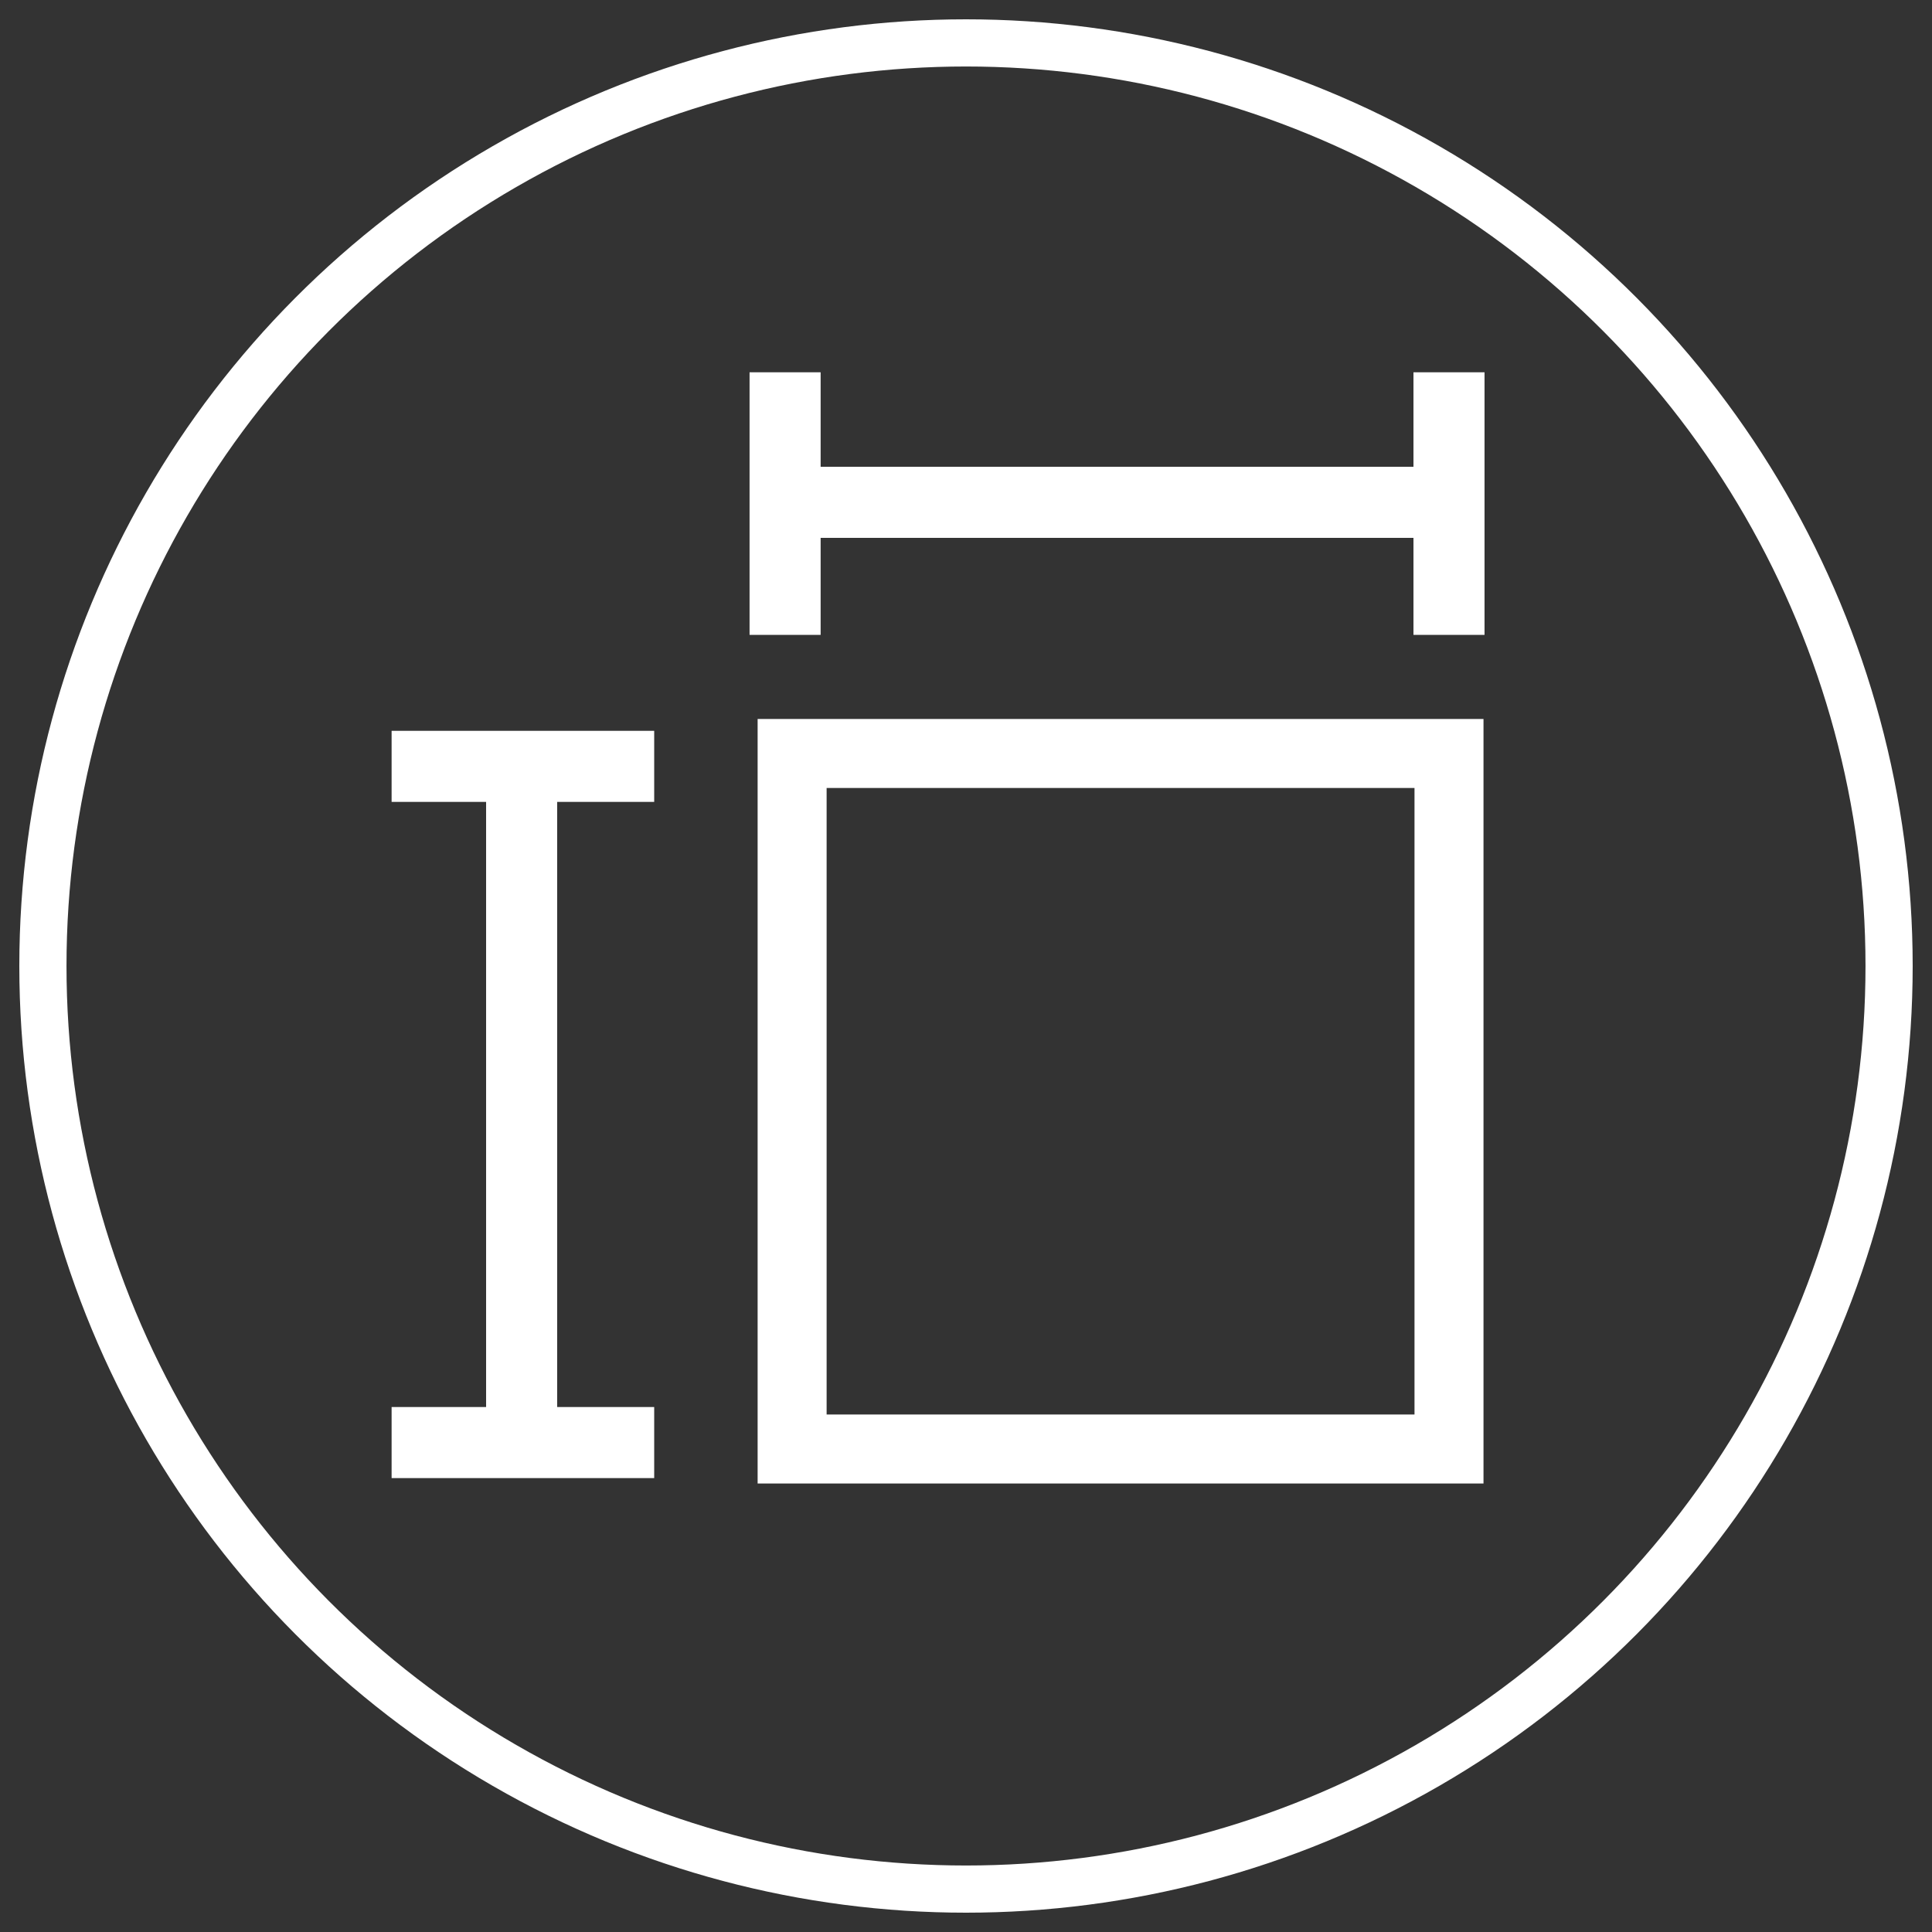
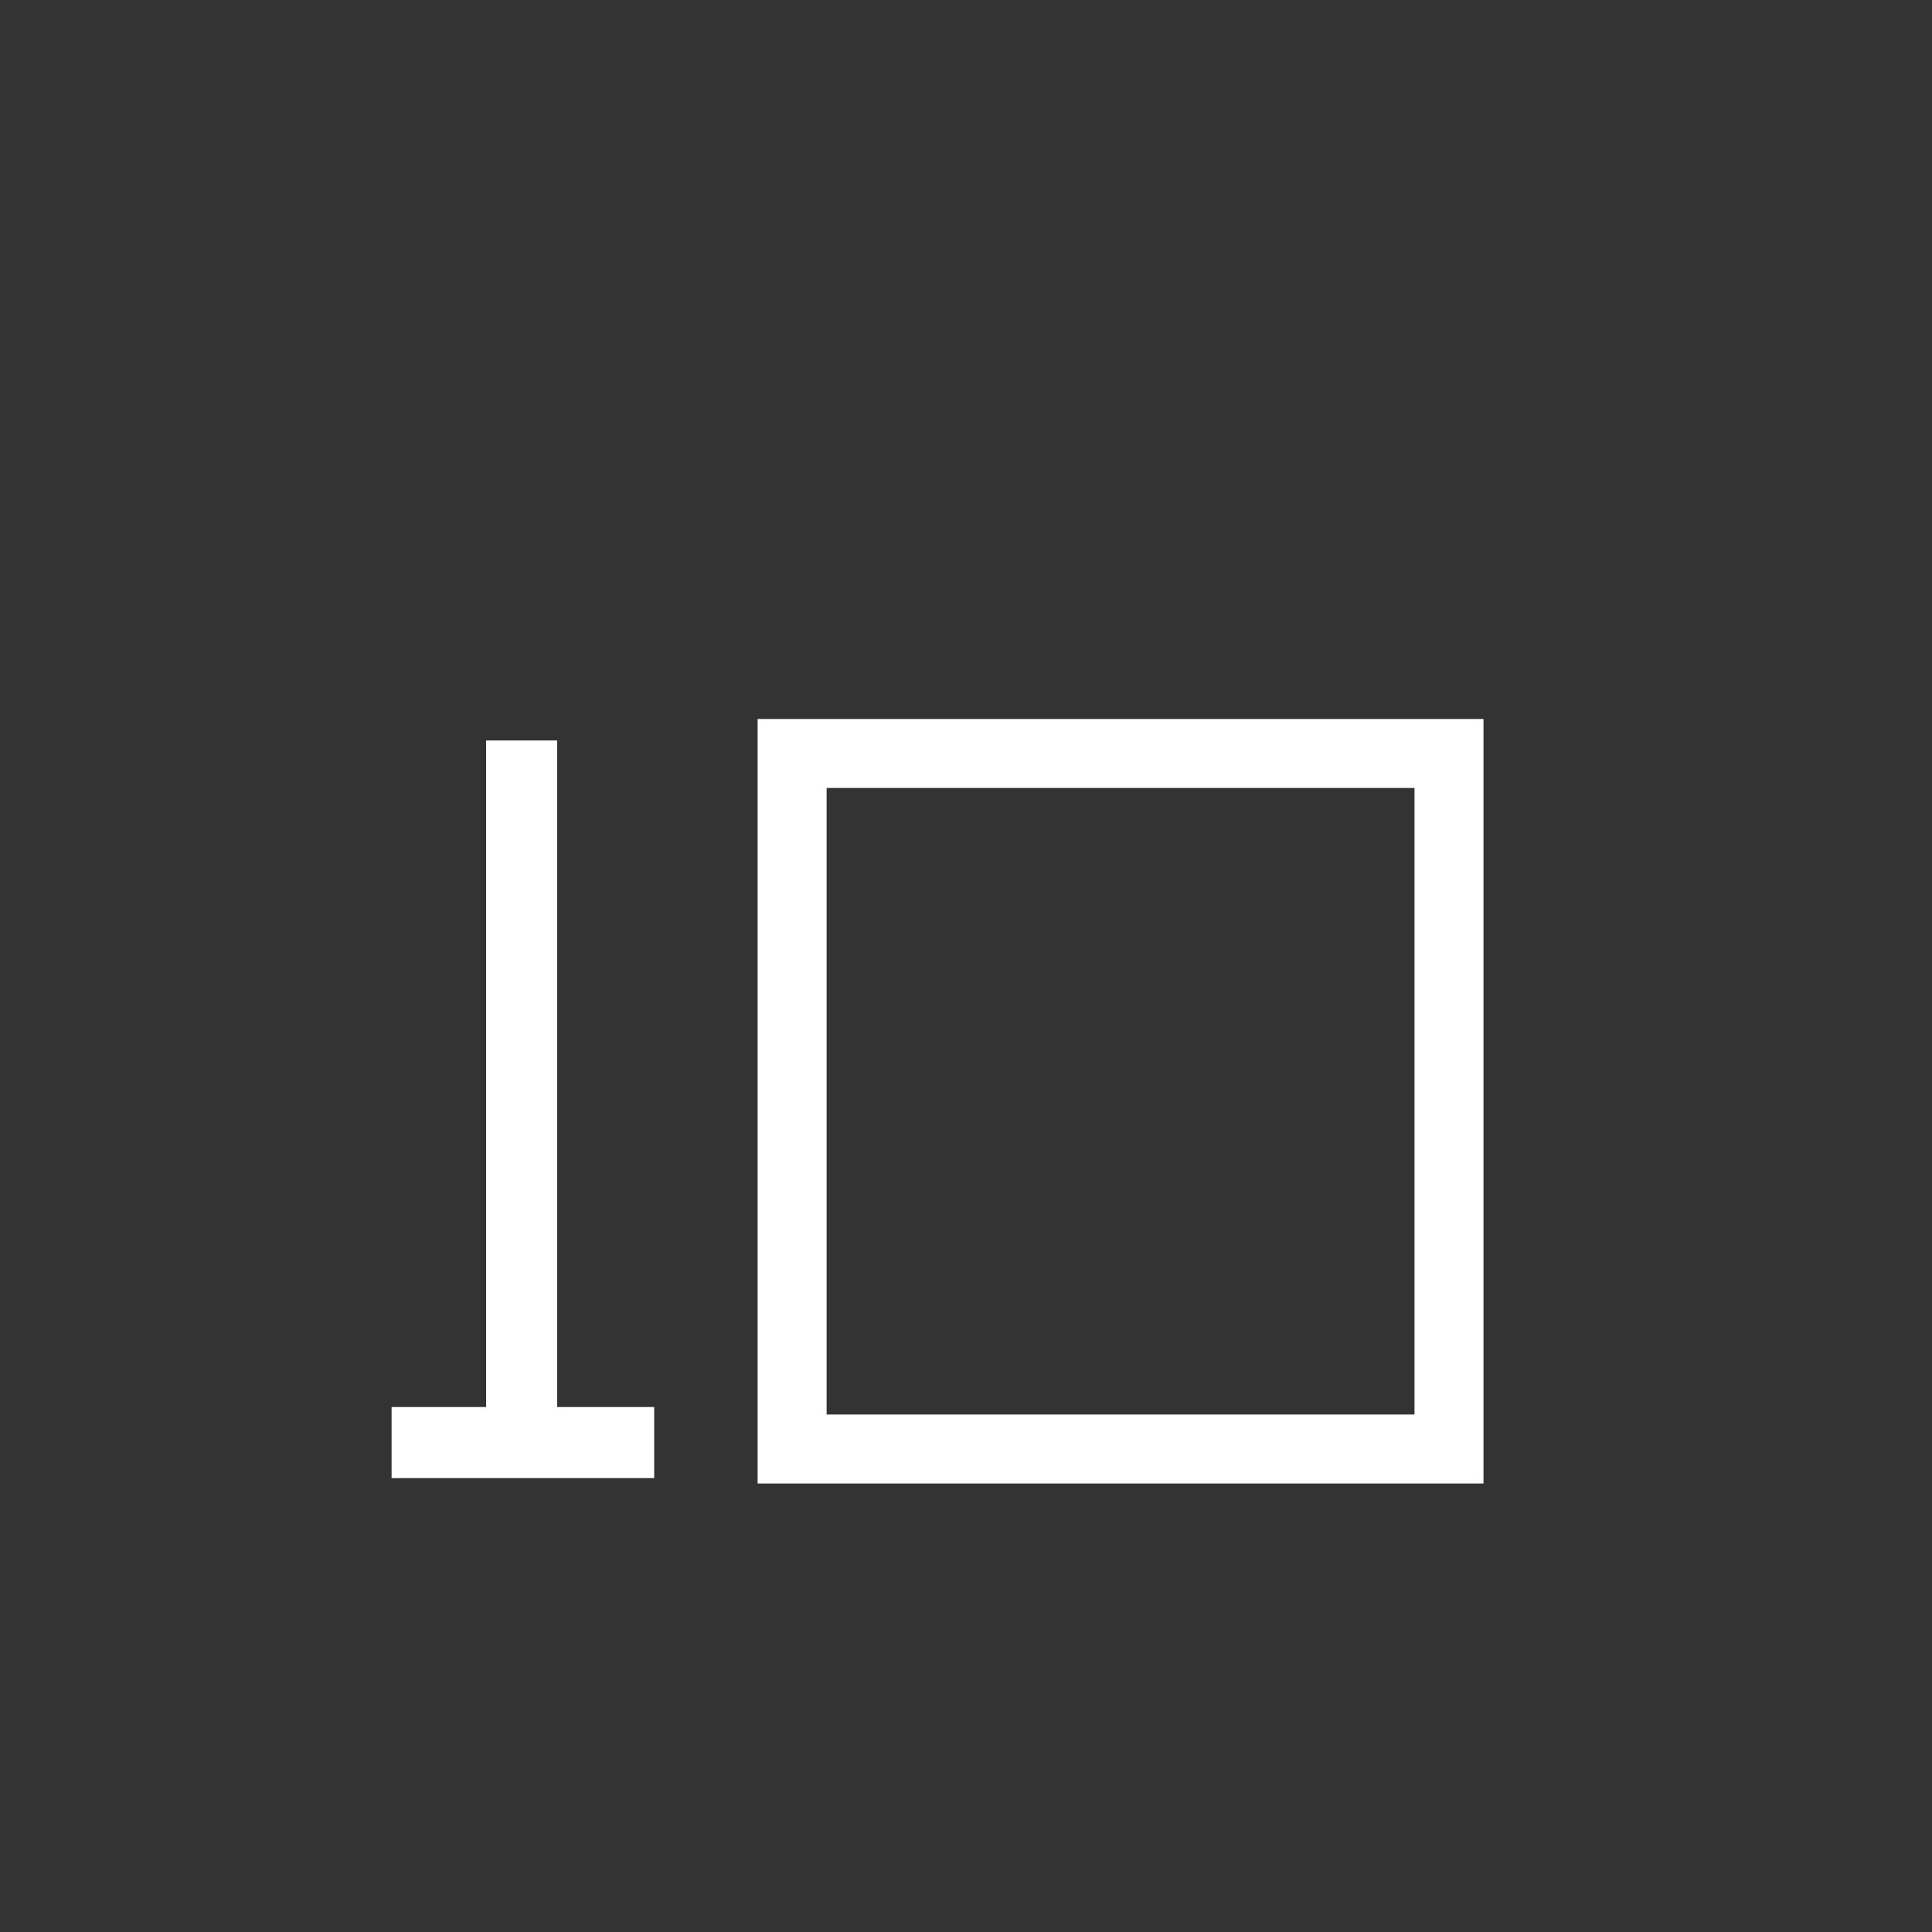
<svg xmlns="http://www.w3.org/2000/svg" width="129px" height="129px" viewBox="0 0 129 129" version="1.1">
  <rect x="0" y="0" width="129" height="129" fill="#333333" stroke="none" />
  <title>chapter/considerations/white</title>
  <desc>Created with Sketch.</desc>
  <g id="chapter/considerations/white" stroke="none" stroke-width="1" fill="none" fill-rule="evenodd">
    <g id="icon-considerations-black" transform="translate(1, 1)" stroke="#FFFFFF">
      <g id="Layer_1" transform="translate(26.8, 25.22)">
        <g id="Group-3">
          <rect id="Rectangle" stroke-width="4.607" x="25.09" y="24.09" width="43.86" height="46.44" />
          <g id="Group-2" transform="translate(0, 23.8)" stroke-width="3.455">
-             <path d="M14.153,0.505 L14.153,1.795 L0.075,1.795 L0.075,0.505 L14.153,0.505 Z M14.153,1.795 L14.153,0.505 L0.075,0.505 L0.075,1.795 L14.153,1.795 Z" id="Path-2" />
            <path d="M14.153,45.655 L14.153,46.945 L0.075,46.945 L0.075,45.655 L14.153,45.655 Z M14.153,46.945 L0.075,46.945 L0.075,45.655 L14.153,45.655 L14.153,46.945 Z" id="Path-2" />
            <path d="M6.385,1.15 L7.675,1.15 L7.675,46.3 L6.385,46.3 L6.385,1.15 Z M7.675,1.15 L6.385,1.15 L6.385,46.3 L7.675,46.3 L7.675,1.15 Z" id="Path-2" />
          </g>
          <g id="Group" transform="translate(47.03, 7.79) rotate(90) translate(-47.03, -7.79) translate(39.53, -15.71)" stroke-width="3.455">
-             <path d="M14.153,0.935 L14.153,2.225 L0.075,2.225 L0.075,0.935 L14.153,0.935 Z M14.153,2.225 L0.075,2.225 L0.075,0.935 L14.153,0.935 L14.153,2.225 Z" id="Path-2" />
-             <path d="M14.153,45.264 L14.153,46.554 L0.075,46.554 L0.075,45.264 L14.153,45.264 Z M14.153,46.554 L0.075,46.554 L0.075,45.264 L14.153,45.264 L14.153,46.554 Z" id="Path-2" />
-             <path d="M6.385,1.58 L7.675,1.58 L7.675,45.909 L6.385,45.909 L6.385,1.58 Z M7.675,1.58 L7.675,45.909 L6.385,45.909 L6.385,1.58 L7.675,1.58 Z" id="Path-2" />
-           </g>
+             </g>
        </g>
      </g>
-       <circle id="Oval" stroke-width="3.15" cx="63.5" cy="63.5" r="61.635" />
    </g>
  </g>
</svg>